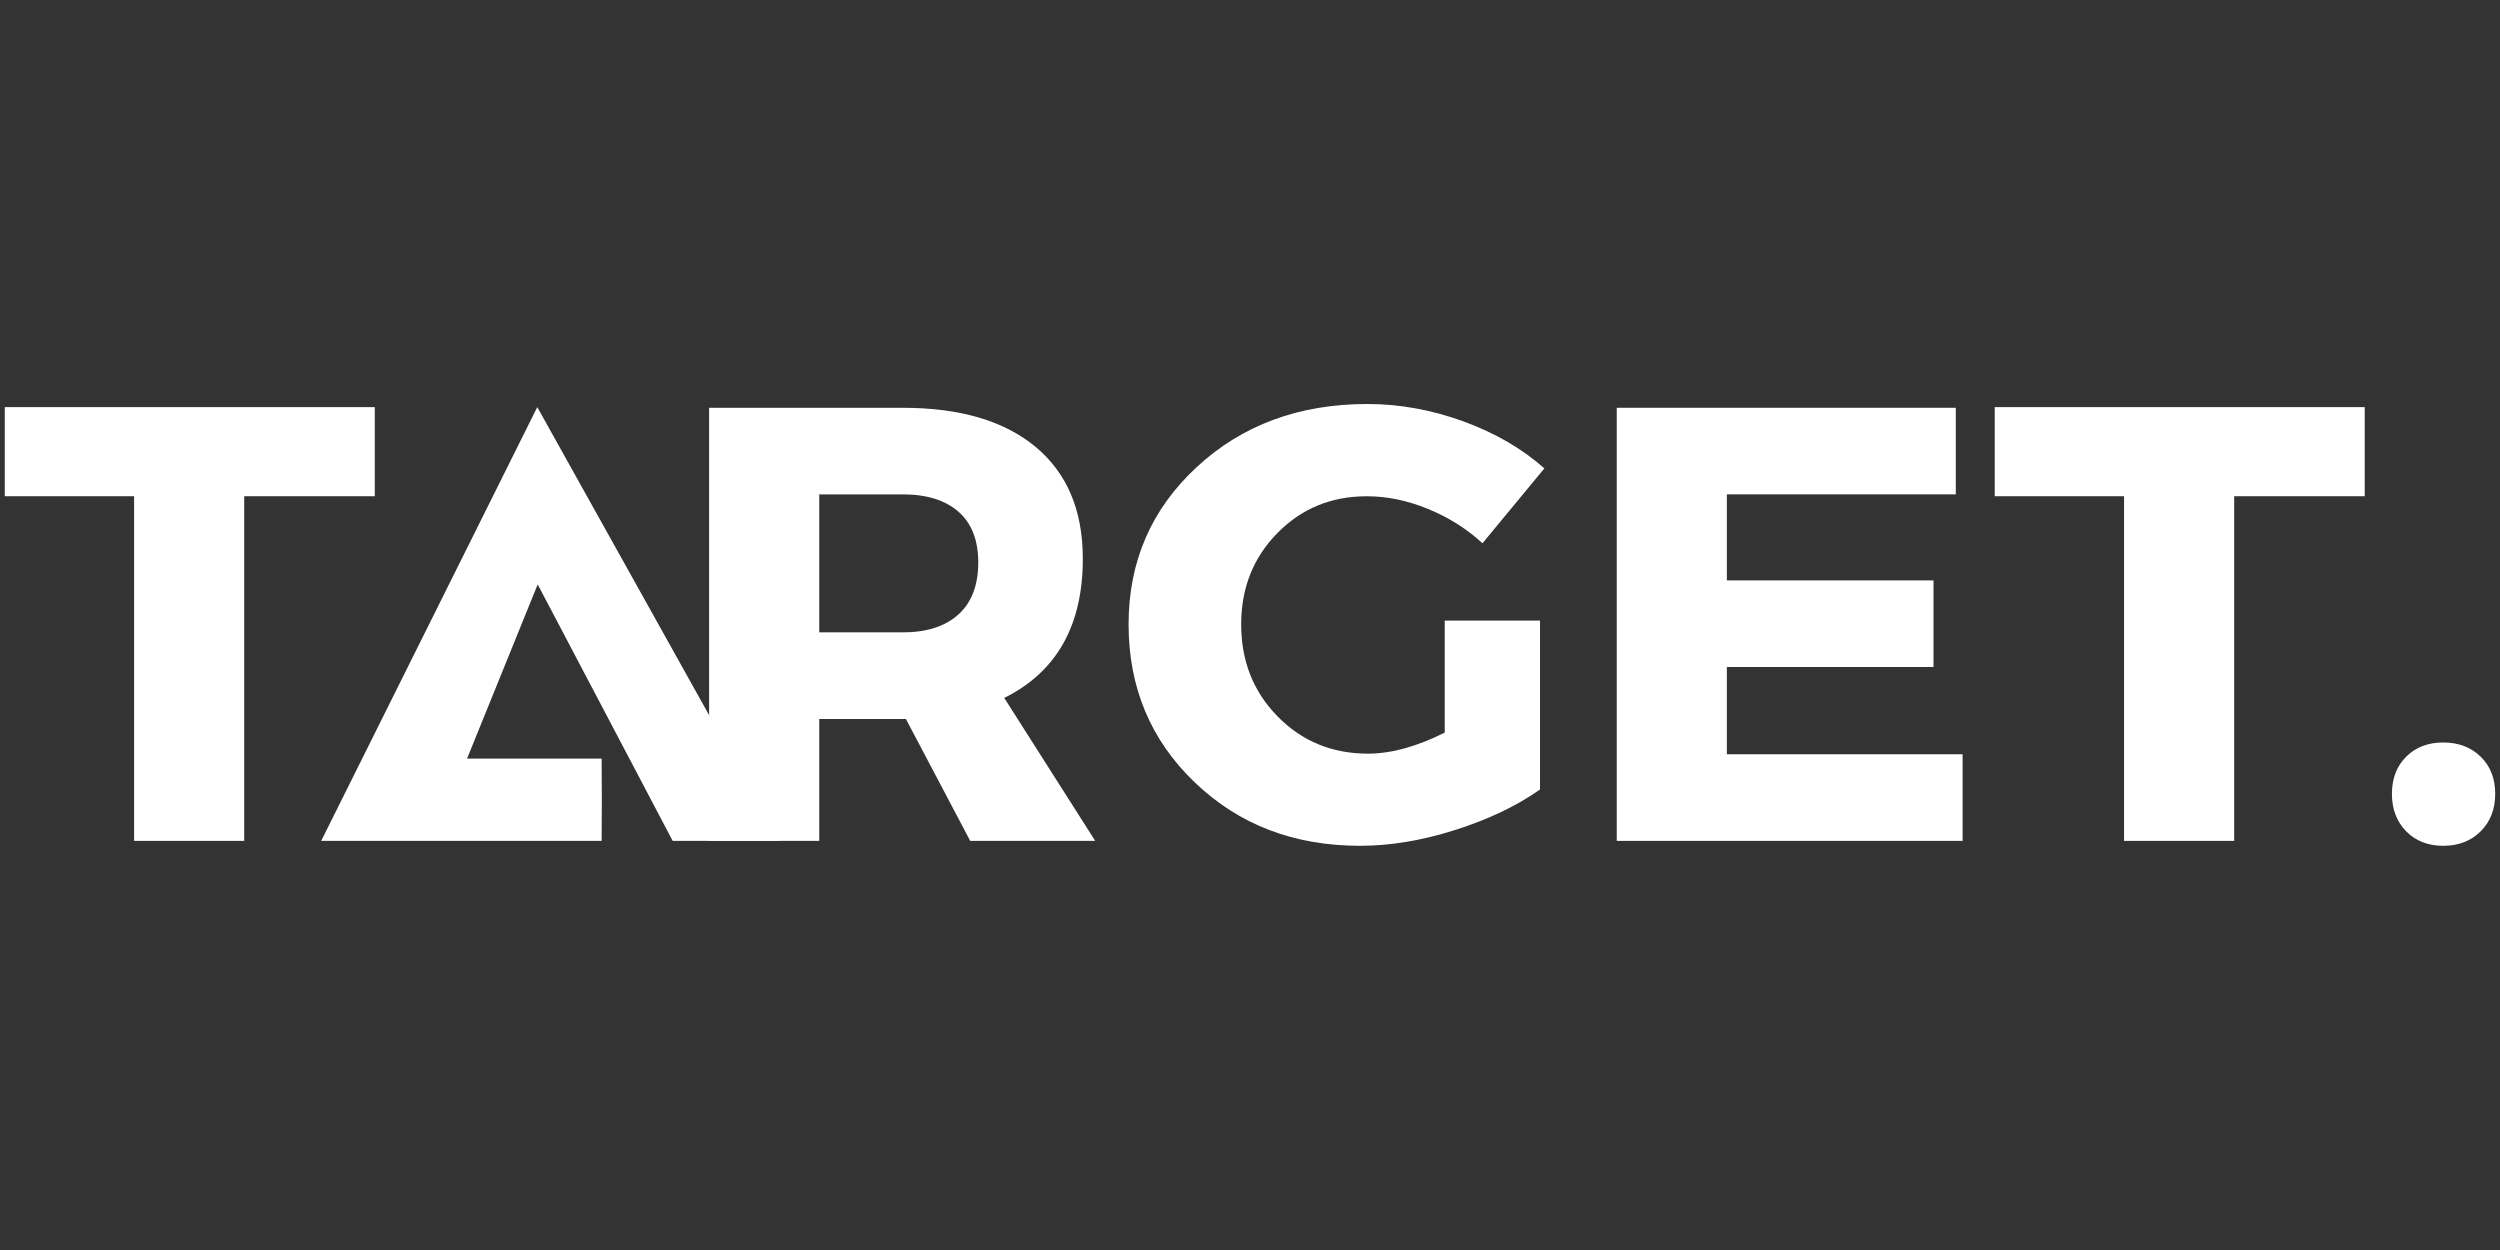
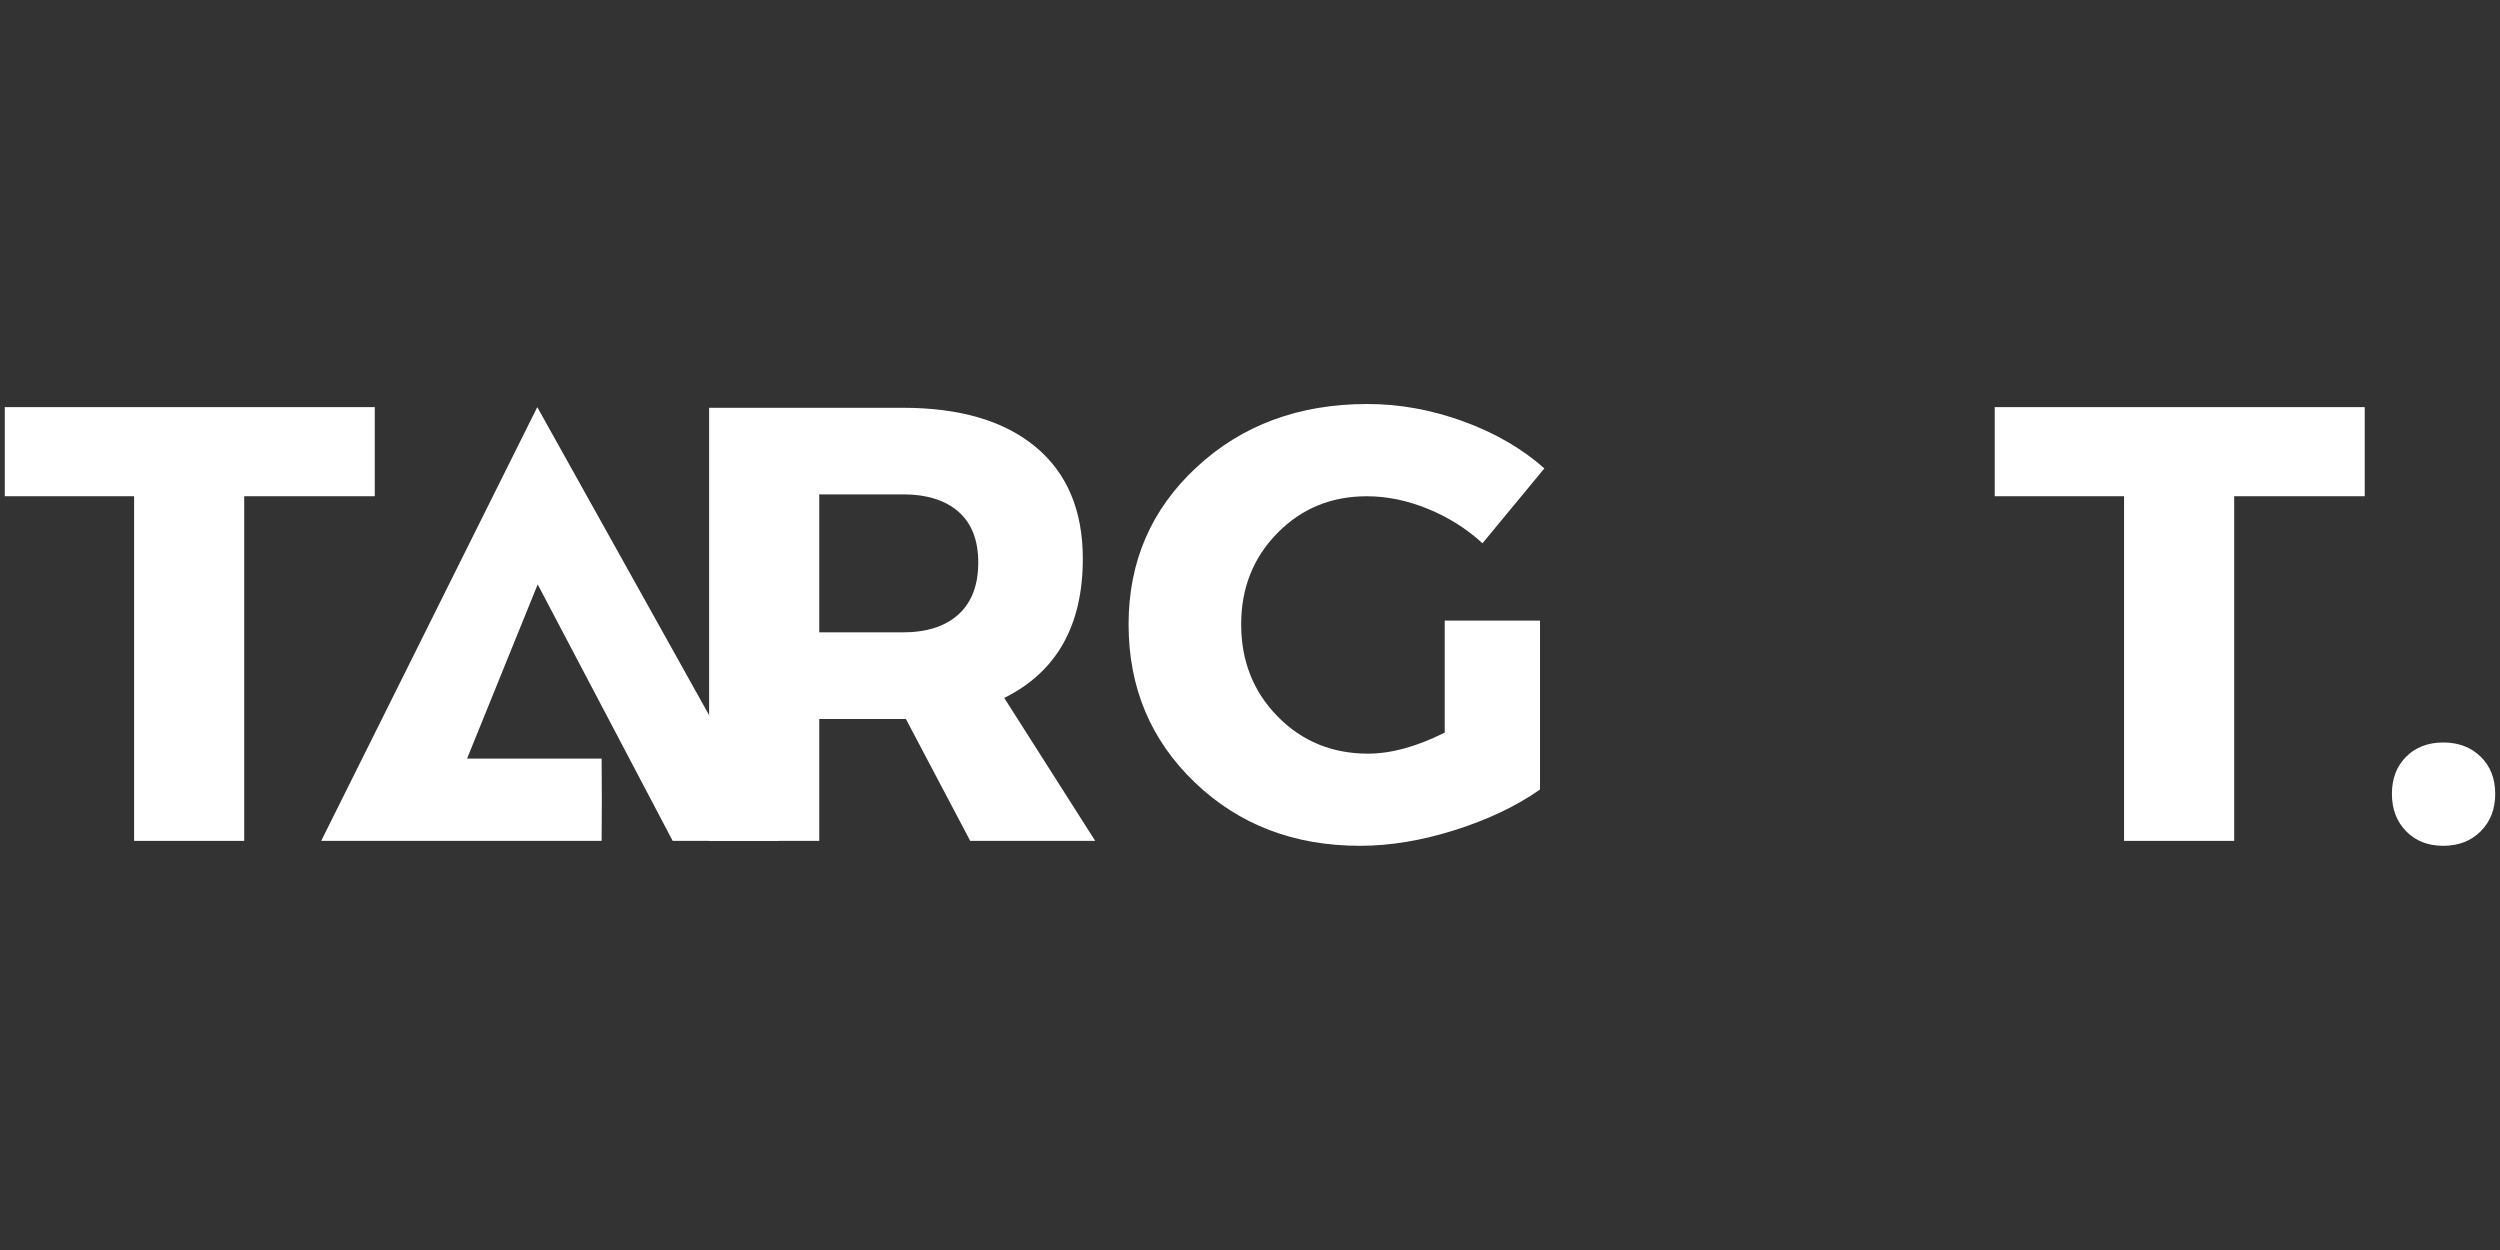
<svg xmlns="http://www.w3.org/2000/svg" width="400" zoomAndPan="magnify" viewBox="0 0 300 150" height="200" preserveAspectRatio="xMidYMid meet" version="1.0">
  <rect x="0" y="0" width="300" height="150" fill="#333333" stroke="none" />
  <defs>
    <clipPath id="3afbdc4701">
      <path d="M 135.055 48.48 L 185.863 48.48 L 185.863 101.531 L 135.055 101.531 Z M 135.055 48.48 " clip-rule="nonzero" />
    </clipPath>
    <clipPath id="accc1fab8e">
      <path d="M 287 89 L 299.438 89 L 299.438 101.531 L 287 101.531 Z M 287 89 " clip-rule="nonzero" />
    </clipPath>
  </defs>
  <path fill="#ffffff" d="M 44.973 59.547 L 29.305 59.547 L 29.305 100.906 L 16.094 100.906 L 16.094 59.547 L 0.574 59.547 L 0.574 48.855 L 44.973 48.855 Z M 44.973 59.547 Z M 44.973 59.547 " fill-opacity="1" fill-rule="nonzero" />
  <path fill="#ffffff" d="M 116.426 100.906 L 108.707 86.277 L 98.309 86.277 L 98.309 100.906 L 85.094 100.906 L 85.094 48.934 L 108.332 48.934 C 115.215 48.934 120.531 50.508 124.297 53.648 C 128.059 56.789 129.938 61.258 129.938 67.051 C 129.938 75.066 126.793 80.633 120.508 83.75 L 131.426 100.906 Z M 98.309 75.883 L 108.332 75.883 C 111.203 75.883 113.43 75.168 115.016 73.73 C 116.598 72.297 117.391 70.215 117.391 67.492 C 117.391 64.824 116.598 62.793 115.016 61.406 C 113.43 60.02 111.203 59.324 108.332 59.324 L 98.309 59.324 Z M 98.309 75.883 Z M 98.309 75.883 " fill-opacity="1" fill-rule="nonzero" />
  <g clip-path="url(#3afbdc4701)">
    <path fill="#ffffff" d="M 173.367 74.473 L 184.801 74.473 L 184.801 94.742 C 181.98 96.723 178.578 98.344 174.594 99.605 C 170.609 100.871 166.812 101.496 163.195 101.496 C 155.277 101.496 148.672 98.965 143.375 93.891 C 138.078 88.816 135.43 82.492 135.43 74.914 C 135.43 67.391 138.152 61.105 143.598 56.059 C 149.043 51.008 155.871 48.48 164.09 48.48 C 167.953 48.48 171.789 49.18 175.594 50.562 C 179.41 51.953 182.652 53.832 185.324 56.207 L 177.898 65.191 C 176.016 63.461 173.84 62.086 171.363 61.07 C 168.891 60.055 166.438 59.551 164.012 59.551 C 159.758 59.551 156.184 61.02 153.285 63.969 C 150.391 66.914 148.941 70.562 148.941 74.918 C 148.941 79.324 150.402 83.012 153.32 85.98 C 156.238 88.953 159.855 90.438 164.16 90.438 C 166.934 90.438 170.004 89.598 173.367 87.91 L 173.367 74.469 Z M 173.367 74.473 Z M 173.367 74.473 " fill-opacity="1" fill-rule="nonzero" />
  </g>
-   <path fill="#ffffff" d="M 234.695 59.324 L 207.223 59.324 L 207.223 69.648 L 232.02 69.648 L 232.02 80.039 L 207.223 80.039 L 207.223 90.512 L 235.512 90.512 L 235.512 100.906 L 194.008 100.906 L 194.008 48.934 L 234.695 48.934 L 234.695 59.328 Z M 234.695 59.324 Z M 234.695 59.324 " fill-opacity="1" fill-rule="nonzero" />
  <path fill="#ffffff" d="M 283.766 59.547 L 268.102 59.547 L 268.102 100.906 L 254.887 100.906 L 254.887 59.547 L 239.367 59.547 L 239.367 48.855 L 283.766 48.855 Z M 283.766 59.547 Z M 283.766 59.547 " fill-opacity="1" fill-rule="nonzero" />
  <g clip-path="url(#accc1fab8e)">
    <path fill="#ffffff" d="M 288.738 90.805 C 289.875 89.668 291.363 89.098 293.191 89.098 C 295.023 89.098 296.52 89.668 297.684 90.805 C 298.848 91.945 299.426 93.43 299.426 95.262 C 299.426 97.094 298.848 98.59 297.684 99.754 C 296.52 100.918 295.023 101.496 293.191 101.496 C 291.359 101.496 289.875 100.918 288.738 99.754 C 287.598 98.59 287.031 97.094 287.031 95.262 C 287.031 93.43 287.598 91.945 288.738 90.805 Z M 288.738 90.805 Z M 288.738 90.805 " fill-opacity="1" fill-rule="nonzero" />
  </g>
  <path fill="#ffffff" d="M 72.199 100.906 C 59.164 100.906 47.945 100.906 38.543 100.906 L 64.473 48.855 L 93.508 100.906 C 84.984 100.906 80.723 100.906 80.723 100.906 L 64.523 70.129 L 56.047 91.031 C 66.812 91.031 72.195 91.031 72.195 91.031 C 72.227 94.406 72.227 97.695 72.195 100.906 Z M 72.199 100.906 " fill-opacity="1" fill-rule="evenodd" />
</svg>